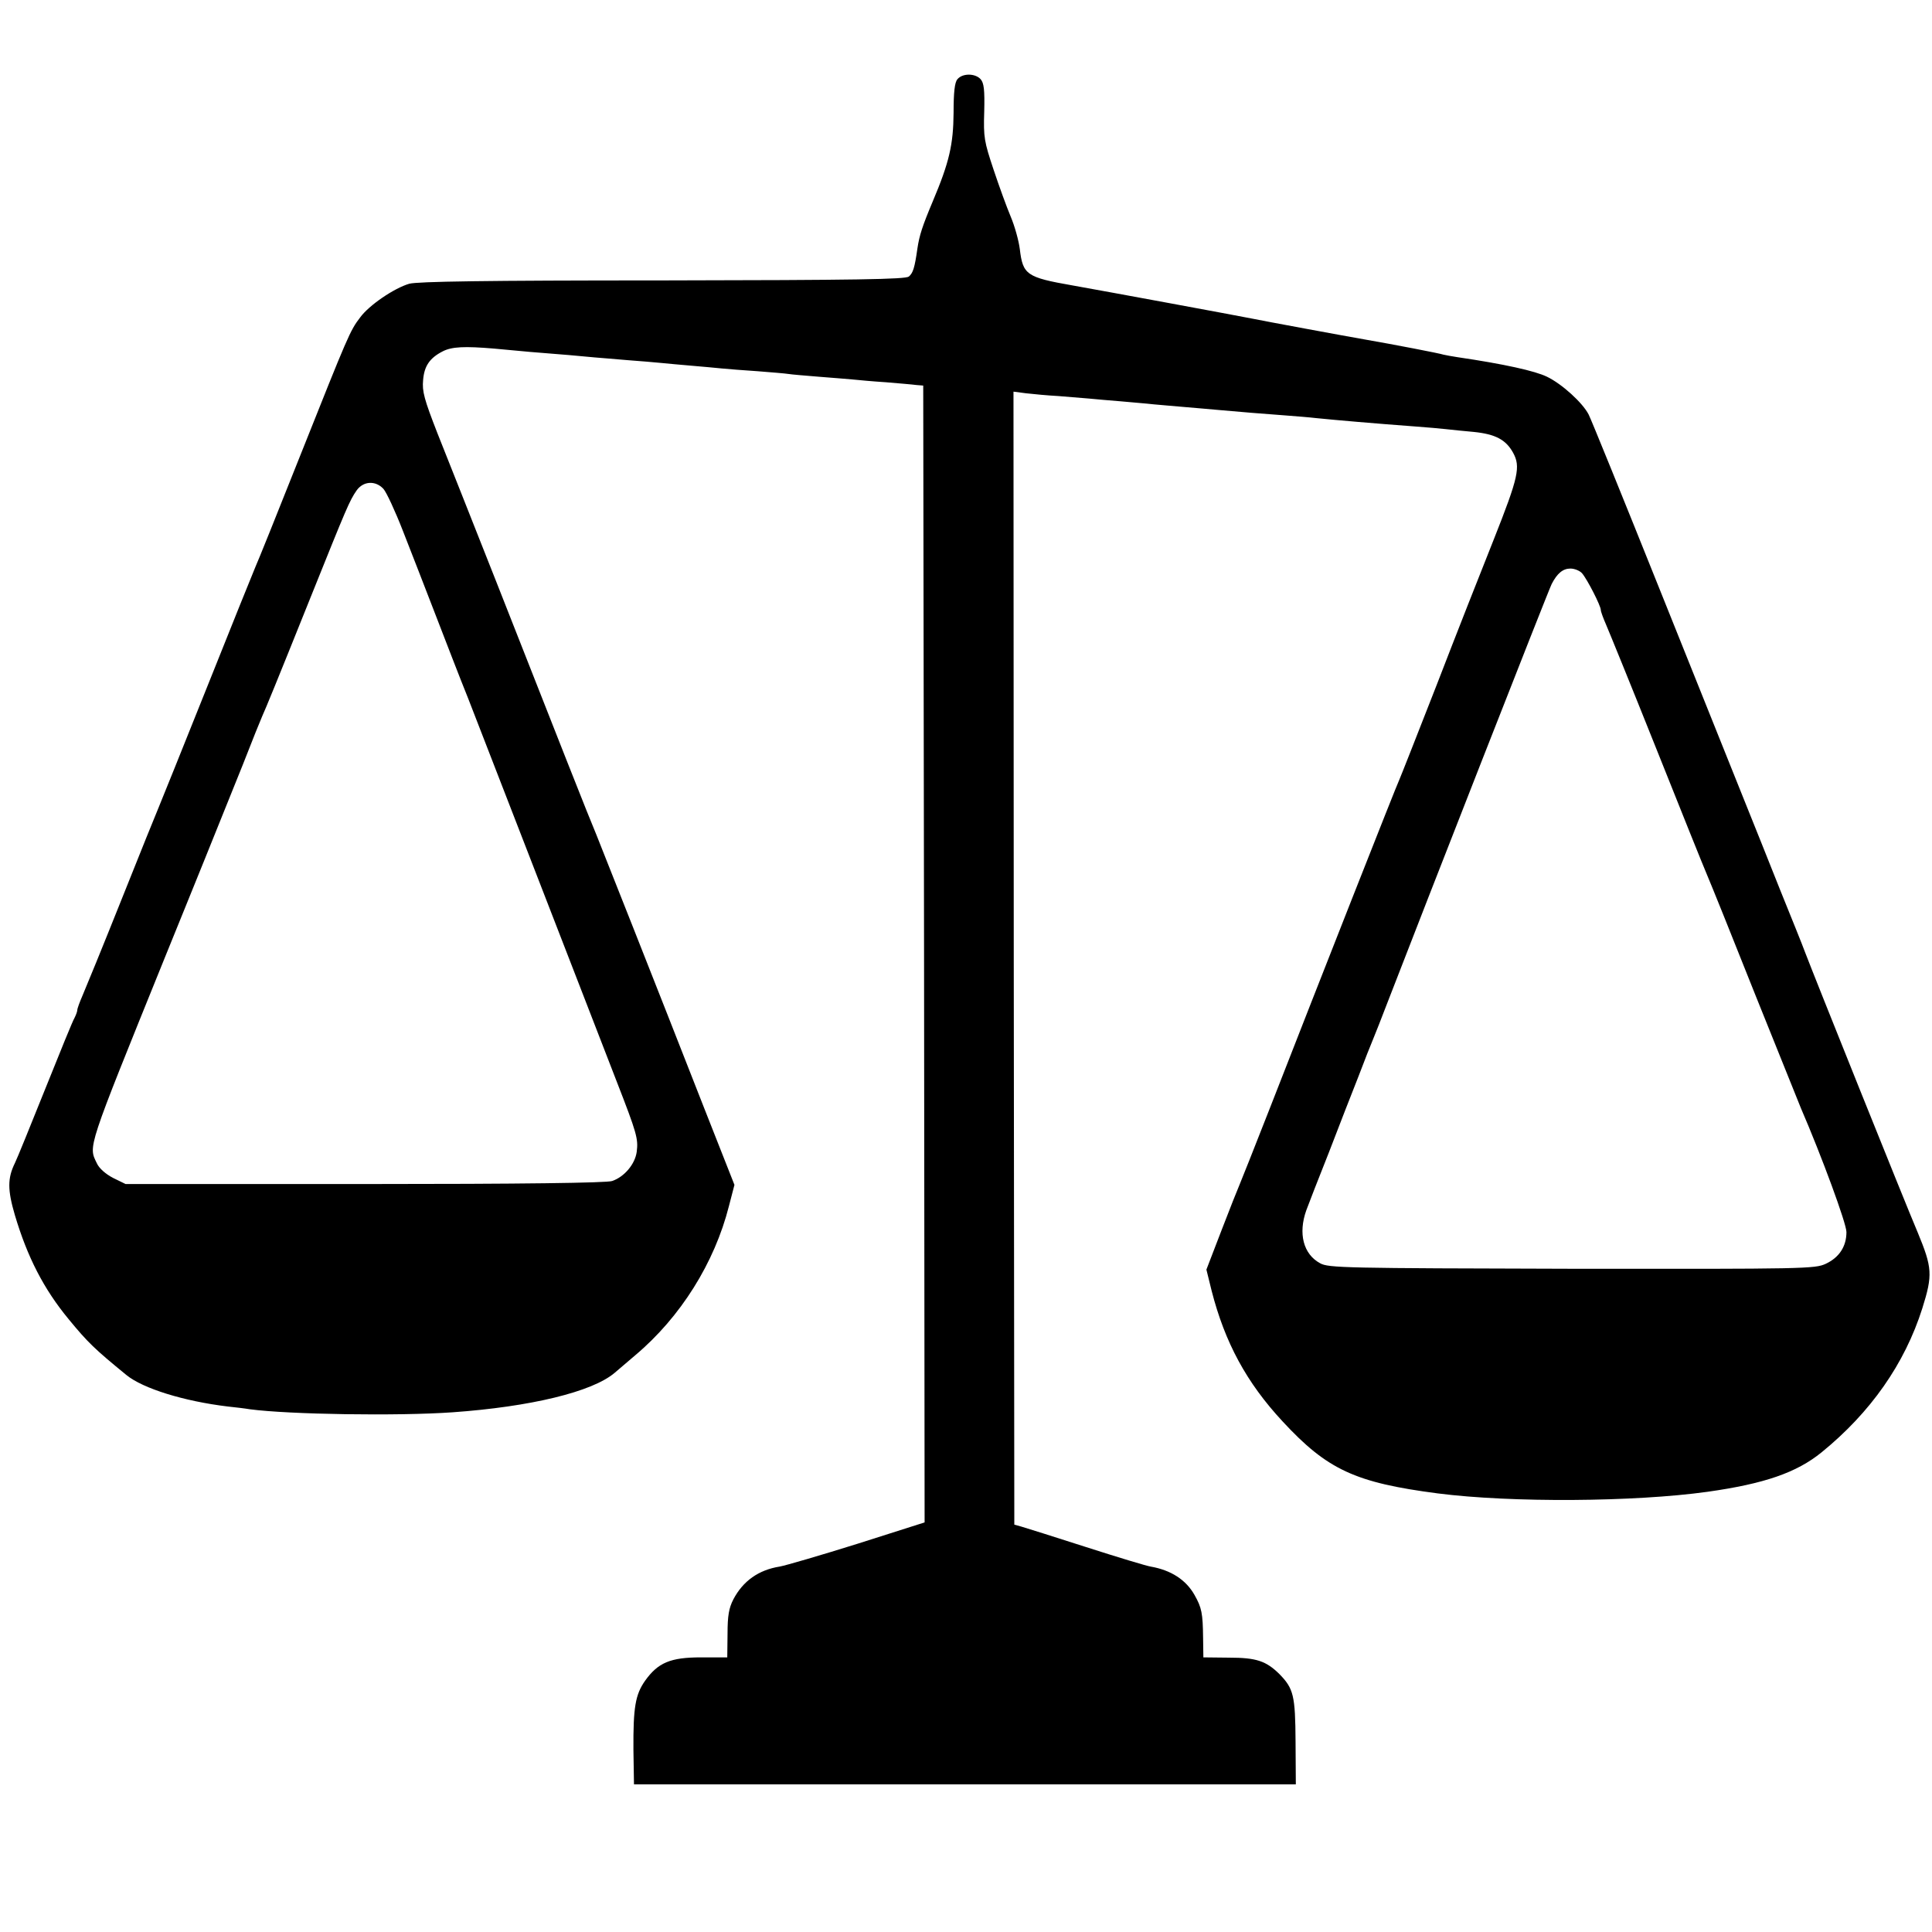
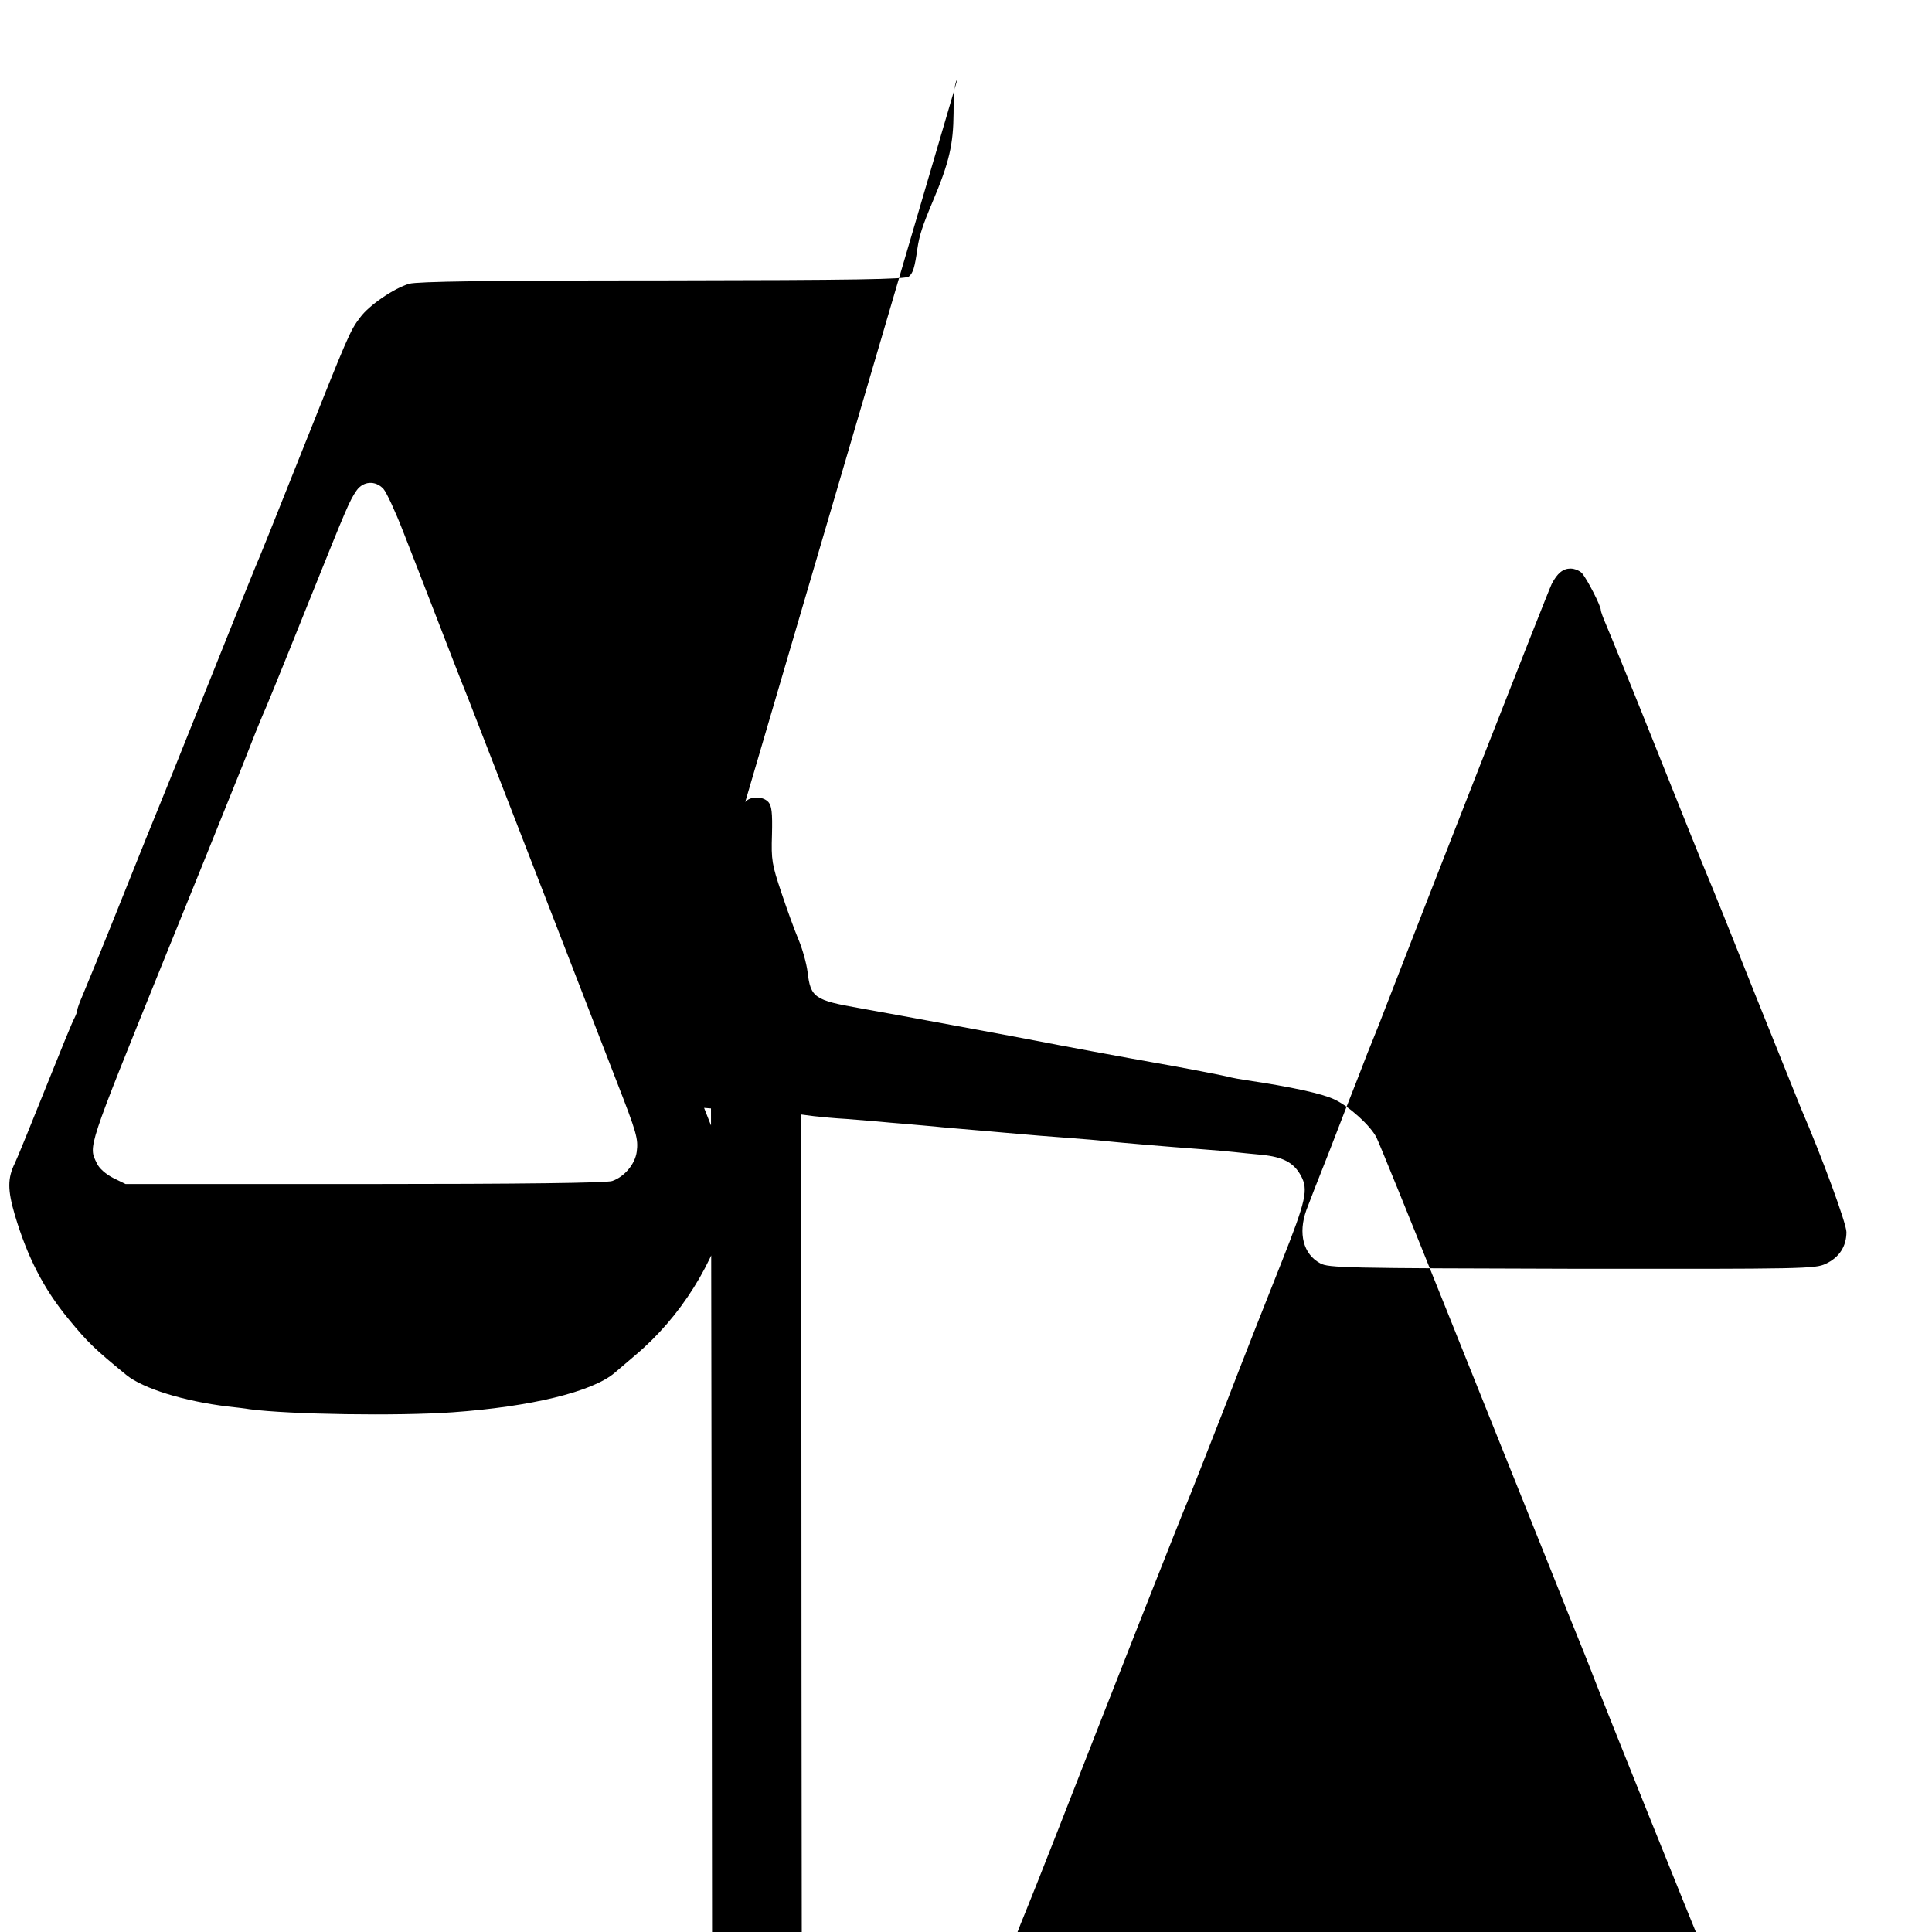
<svg xmlns="http://www.w3.org/2000/svg" version="1.0" width="700pt" height="700pt" viewBox="0 0 700 700" preserveAspectRatio="xMidYMid meet">
  <g transform="translate(0,700) scale(0.1,-0.1)" fill="#000000" stroke="none">
-     <path d="M3469 6713 c-10 -11 -14 -47 -14 -122 -1 -114 -15 -178 -76 -322 -37 -88 -48 -122 -55 -169 -10 -71 -16 -89 -31 -102 -13 -10 -186 -13 -892 -14 -647 0 -887 -4 -918 -12 -55 -16 -146 -78 -178 -122 -37 -48 -44 -66 -215 -495 -83 -209 -157 -393 -165 -410 -7 -16 -86 -212 -175 -435 -89 -223 -168 -418 -175 -435 -7 -16 -68 -167 -135 -335 -67 -168 -131 -324 -141 -347 -10 -23 -19 -47 -19 -53 0 -5 -5 -18 -10 -28 -6 -9 -53 -125 -106 -257 -53 -132 -102 -253 -110 -269 -27 -55 -27 -97 0 -189 45 -151 104 -267 195 -377 69 -84 94 -108 209 -202 60 -49 209 -95 367 -114 28 -3 63 -7 80 -10 143 -19 537 -25 735 -11 282 20 506 74 587 143 13 11 46 39 75 64 164 138 287 335 339 540 l20 77 -110 279 c-173 442 -381 967 -390 989 -5 11 -55 135 -110 275 -55 140 -170 431 -254 645 -85 215 -180 455 -212 535 -48 123 -56 152 -52 193 4 51 24 80 71 104 33 17 79 19 186 10 41 -4 100 -9 130 -12 105 -8 195 -16 235 -20 22 -2 76 -6 120 -10 44 -3 98 -8 120 -10 22 -2 72 -7 110 -10 39 -3 88 -8 110 -10 22 -2 81 -7 130 -10 50 -4 100 -8 112 -10 12 -2 61 -6 110 -10 48 -4 104 -8 123 -10 19 -2 73 -7 120 -10 47 -4 96 -8 110 -10 l25 -2 3 -2060 2 -2059 -242 -77 c-134 -42 -261 -79 -283 -83 -76 -12 -133 -52 -168 -119 -16 -31 -21 -59 -21 -125 l-1 -85 -95 0 c-111 0 -156 -19 -203 -85 -35 -50 -43 -96 -42 -250 l2 -125 1199 0 1199 0 -1 155 c-1 167 -7 192 -59 245 -48 47 -83 59 -182 59 l-93 1 -1 70 c-1 90 -5 110 -31 156 -31 55 -85 90 -159 103 -14 2 -120 34 -235 71 -115 37 -220 70 -234 74 l-25 7 -2 2052 -1 2053 46 -6 c26 -3 79 -8 117 -10 39 -3 88 -7 110 -9 22 -2 74 -7 115 -10 41 -4 95 -8 120 -11 25 -2 77 -7 115 -10 39 -3 90 -8 115 -10 79 -7 173 -15 245 -20 39 -3 90 -7 115 -10 68 -7 220 -20 355 -30 44 -3 96 -8 115 -10 19 -2 64 -7 100 -10 78 -8 116 -28 142 -75 28 -51 20 -88 -70 -315 -44 -110 -137 -346 -206 -525 -70 -179 -131 -334 -136 -345 -10 -20 -288 -726 -471 -1195 -55 -140 -104 -264 -109 -275 -5 -11 -34 -84 -64 -162 l-55 -143 19 -77 c48 -187 126 -332 257 -473 162 -175 263 -222 563 -261 266 -34 712 -31 977 6 205 29 322 69 413 143 177 144 301 320 365 522 38 121 36 147 -17 275 -46 108 -375 928 -408 1015 -9 25 -50 126 -90 225 -39 99 -98 245 -130 325 -32 80 -169 421 -304 758 -135 337 -252 625 -260 640 -22 43 -97 111 -151 137 -43 21 -155 46 -325 71 -19 3 -42 7 -50 9 -15 5 -181 37 -285 55 -64 11 -372 68 -405 75 -66 13 -531 99 -655 121 -166 29 -179 39 -190 131 -4 32 -19 85 -33 118 -14 33 -42 110 -62 170 -34 102 -37 117 -34 210 2 80 -1 104 -13 118 -20 22 -66 22 -84 0z m-2080 -1484 c11 -12 43 -81 71 -153 28 -72 81 -207 117 -301 36 -93 89 -231 119 -305 68 -174 327 -844 415 -1070 37 -96 93 -240 124 -320 72 -185 78 -206 72 -253 -6 -45 -45 -91 -89 -106 -20 -7 -330 -11 -897 -11 l-866 0 -45 22 c-27 14 -51 35 -59 53 -31 64 -38 43 244 740 40 99 107 263 148 365 41 102 103 255 137 340 33 85 65 164 70 175 14 31 49 116 175 430 133 331 141 350 167 388 24 34 68 37 97 6z m4343 -306 c19 -22 68 -118 68 -133 0 -6 9 -30 19 -53 10 -23 92 -224 181 -447 89 -223 172 -430 185 -460 13 -30 92 -226 175 -435 84 -209 158 -393 165 -410 76 -176 165 -418 165 -449 0 -52 -26 -92 -75 -115 -39 -18 -72 -19 -920 -18 -821 2 -882 3 -912 20 -61 33 -80 108 -50 192 8 22 45 117 82 210 36 94 84 217 107 275 22 58 46 119 53 135 7 17 31 77 53 135 129 334 584 1496 594 1514 20 39 41 56 68 56 15 0 34 -8 42 -17z" />
+     <path d="M3469 6713 c-10 -11 -14 -47 -14 -122 -1 -114 -15 -178 -76 -322 -37 -88 -48 -122 -55 -169 -10 -71 -16 -89 -31 -102 -13 -10 -186 -13 -892 -14 -647 0 -887 -4 -918 -12 -55 -16 -146 -78 -178 -122 -37 -48 -44 -66 -215 -495 -83 -209 -157 -393 -165 -410 -7 -16 -86 -212 -175 -435 -89 -223 -168 -418 -175 -435 -7 -16 -68 -167 -135 -335 -67 -168 -131 -324 -141 -347 -10 -23 -19 -47 -19 -53 0 -5 -5 -18 -10 -28 -6 -9 -53 -125 -106 -257 -53 -132 -102 -253 -110 -269 -27 -55 -27 -97 0 -189 45 -151 104 -267 195 -377 69 -84 94 -108 209 -202 60 -49 209 -95 367 -114 28 -3 63 -7 80 -10 143 -19 537 -25 735 -11 282 20 506 74 587 143 13 11 46 39 75 64 164 138 287 335 339 540 l20 77 -110 279 l25 -2 3 -2060 2 -2059 -242 -77 c-134 -42 -261 -79 -283 -83 -76 -12 -133 -52 -168 -119 -16 -31 -21 -59 -21 -125 l-1 -85 -95 0 c-111 0 -156 -19 -203 -85 -35 -50 -43 -96 -42 -250 l2 -125 1199 0 1199 0 -1 155 c-1 167 -7 192 -59 245 -48 47 -83 59 -182 59 l-93 1 -1 70 c-1 90 -5 110 -31 156 -31 55 -85 90 -159 103 -14 2 -120 34 -235 71 -115 37 -220 70 -234 74 l-25 7 -2 2052 -1 2053 46 -6 c26 -3 79 -8 117 -10 39 -3 88 -7 110 -9 22 -2 74 -7 115 -10 41 -4 95 -8 120 -11 25 -2 77 -7 115 -10 39 -3 90 -8 115 -10 79 -7 173 -15 245 -20 39 -3 90 -7 115 -10 68 -7 220 -20 355 -30 44 -3 96 -8 115 -10 19 -2 64 -7 100 -10 78 -8 116 -28 142 -75 28 -51 20 -88 -70 -315 -44 -110 -137 -346 -206 -525 -70 -179 -131 -334 -136 -345 -10 -20 -288 -726 -471 -1195 -55 -140 -104 -264 -109 -275 -5 -11 -34 -84 -64 -162 l-55 -143 19 -77 c48 -187 126 -332 257 -473 162 -175 263 -222 563 -261 266 -34 712 -31 977 6 205 29 322 69 413 143 177 144 301 320 365 522 38 121 36 147 -17 275 -46 108 -375 928 -408 1015 -9 25 -50 126 -90 225 -39 99 -98 245 -130 325 -32 80 -169 421 -304 758 -135 337 -252 625 -260 640 -22 43 -97 111 -151 137 -43 21 -155 46 -325 71 -19 3 -42 7 -50 9 -15 5 -181 37 -285 55 -64 11 -372 68 -405 75 -66 13 -531 99 -655 121 -166 29 -179 39 -190 131 -4 32 -19 85 -33 118 -14 33 -42 110 -62 170 -34 102 -37 117 -34 210 2 80 -1 104 -13 118 -20 22 -66 22 -84 0z m-2080 -1484 c11 -12 43 -81 71 -153 28 -72 81 -207 117 -301 36 -93 89 -231 119 -305 68 -174 327 -844 415 -1070 37 -96 93 -240 124 -320 72 -185 78 -206 72 -253 -6 -45 -45 -91 -89 -106 -20 -7 -330 -11 -897 -11 l-866 0 -45 22 c-27 14 -51 35 -59 53 -31 64 -38 43 244 740 40 99 107 263 148 365 41 102 103 255 137 340 33 85 65 164 70 175 14 31 49 116 175 430 133 331 141 350 167 388 24 34 68 37 97 6z m4343 -306 c19 -22 68 -118 68 -133 0 -6 9 -30 19 -53 10 -23 92 -224 181 -447 89 -223 172 -430 185 -460 13 -30 92 -226 175 -435 84 -209 158 -393 165 -410 76 -176 165 -418 165 -449 0 -52 -26 -92 -75 -115 -39 -18 -72 -19 -920 -18 -821 2 -882 3 -912 20 -61 33 -80 108 -50 192 8 22 45 117 82 210 36 94 84 217 107 275 22 58 46 119 53 135 7 17 31 77 53 135 129 334 584 1496 594 1514 20 39 41 56 68 56 15 0 34 -8 42 -17z" />
  </g>
</svg>